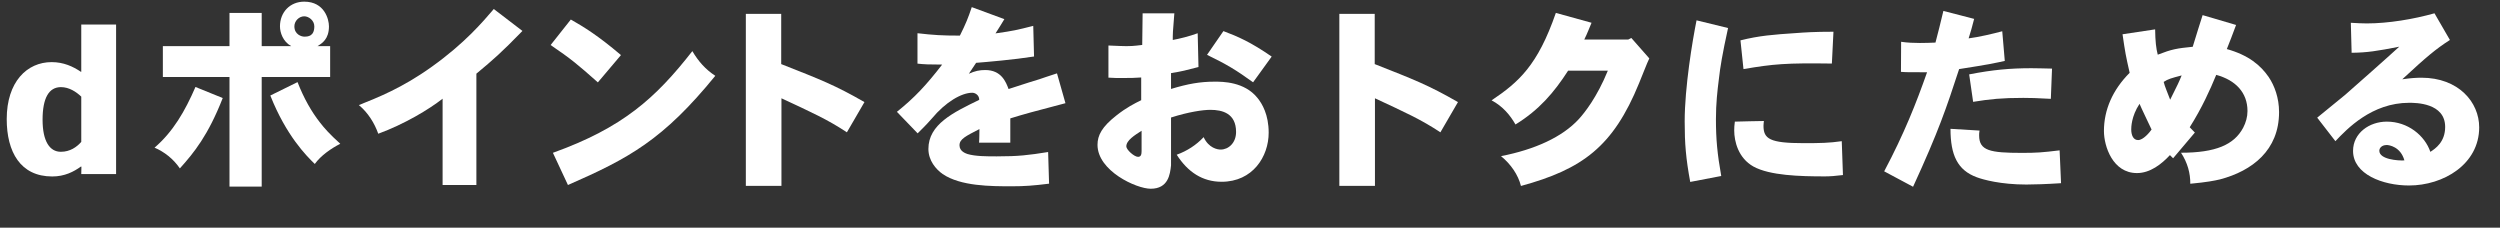
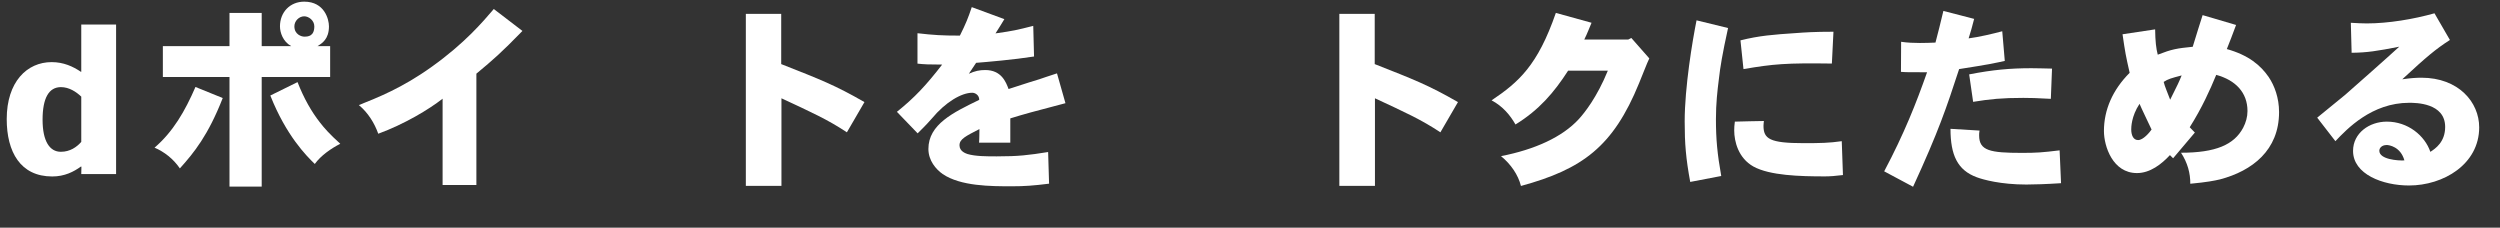
<svg xmlns="http://www.w3.org/2000/svg" height="28.77" viewBox="0 0 315.92 28.77" width="315.92">
  <rect x="0" y="0" width="315.92" height="28.77" fill="#333333" stroke="none" />
  <g fill="#fff">
    <path d="m10.22 21.05c-.9.65-2.05 1.25-3.62 1.25-4.02 0-5.75-3.1-5.75-7.25 0-4.72 2.57-7.2 5.67-7.2 1.52 0 2.7.55 3.7 1.22h.05v-5.97h4.4v18.9h-4.4l.02-.95zm-2.52-1.87c1.15 0 2-.6 2.57-1.25v-5.72c-.65-.62-1.55-1.2-2.57-1.2-1.52 0-2.32 1.37-2.32 4.12s.92 4.05 2.3 4.05z" />
    <path d="m28.15 12.38c-1.85 4.72-3.62 6.9-5.42 8.9-.82-1.2-1.97-2.1-3.2-2.62 2.35-2.02 3.85-4.62 5.17-7.67l3.45 1.4zm8.65-6.55c-1.05-.58-1.42-1.72-1.42-2.5 0-1.77 1.25-3.12 3.07-3.12 2.55 0 3.12 2.22 3.12 3.12 0 1.62-.88 2.15-1.45 2.5h1.6v3.9h-8.65v13.85h-4.07v-13.85h-8.42v-3.9h8.42v-4.2h4.07v4.2h3.72zm.8 4.55c.8 2.05 1.77 3.75 2.85 5.12.52.67 1.15 1.4 2.55 2.67-1.15.58-2.47 1.5-3.22 2.55-1.07-1.03-3.62-3.6-5.62-8.65l3.45-1.7zm-.4-7.05c0 1.03.9 1.3 1.25 1.3.48 0 1.27-.05 1.27-1.3 0-.77-.73-1.27-1.27-1.27-.65 0-1.25.58-1.25 1.27z" />
    <path d="m55.92 12.48c-1.72 1.35-4.8 3.2-8.12 4.42-.48-1.35-1.3-2.67-2.45-3.62 2.35-.95 5.42-2.12 9.25-4.87 4.12-2.95 6.37-5.6 7.8-7.27l3.62 2.77c-2.7 2.77-3.62 3.57-5.82 5.4v14.07h-4.27v-10.9z" />
-     <path d="m72.12 2.46c1.67.95 3.4 2 6.35 4.5l-2.92 3.45c-2.57-2.28-3.37-2.95-5.97-4.72l2.55-3.22zm-2.25 16.85c8.82-3.17 12.97-6.9 17.62-12.85.77 1.3 1.65 2.3 2.9 3.12-6.6 8.1-10.9 10.42-18.62 13.8z" />
    <path d="m98.72 1.75v6.35c5 1.97 6.77 2.65 10.52 4.8l-2.22 3.82c-2.45-1.62-4.45-2.52-8.27-4.3v11.07h-4.5v-21.74z" />
    <path d="m115.95 4.2c2.02.23 3.05.3 5.35.3.75-1.5 1.05-2.25 1.5-3.6l4.12 1.52c-.35.58-.7 1.15-1.12 1.8 2.32-.33 2.67-.42 4.77-.95l.1 3.87c-2.52.4-6.02.7-7.32.8-.27.42-.6.88-.92 1.38.77-.35 1.35-.47 2.07-.47 2.05 0 2.62 1.52 2.95 2.4 1.42-.45 2.02-.65 2.57-.83.45-.15.82-.25 1.3-.4.45-.15 1-.35 2.25-.75l1.07 3.77c-4.27 1.12-5.12 1.35-6.97 1.92v3.07h-3.95c.05-.55.03-1.1.05-1.72-1.75.9-2.52 1.27-2.52 2.05s.8 1.02 1 1.1c1 .3 2.45.3 3.7.3 2.77 0 4-.15 6.5-.55l.12 4c-1.97.25-3.15.33-4.7.33-2.65 0-6.47 0-8.75-1.55-.85-.6-1.8-1.7-1.8-3.17 0-3.1 3.12-4.6 6.42-6.2.02-.57-.48-.9-.88-.9-1.35 0-3.37 1.17-5.1 3.25-.27.3-.55.65-1.8 1.88l-2.62-2.72c2.27-1.82 3.7-3.37 5.72-5.97-1.6 0-2.32-.03-3.12-.12v-3.82z" />
-     <path d="m148.4 1.68c-.2 2.33-.2 2.65-.2 3.37.82-.15 2.07-.45 3.15-.85l.1 4.27c-1.75.45-1.95.52-3.47.77v2c2.15-.65 3.67-.92 5.52-.92 1 0 3.75 0 5.4 2.05.6.73 1.42 2.12 1.42 4.4 0 3.02-2.02 6.2-5.95 6.2-2.4 0-4.27-1.22-5.67-3.42 1.3-.47 2.47-1.22 3.4-2.22.65 1.4 1.77 1.57 2.15 1.57 1 0 1.95-.85 1.95-2.22 0-2.35-1.72-2.8-3.25-2.8-.92 0-2.72.25-4.97.97v6.05c-.12 1.1-.33 2.95-2.57 2.95-1.8 0-6.72-2.25-6.72-5.55 0-1.2.55-2.27 2.4-3.72 1.27-1 2.27-1.5 3.12-1.92v-2.87c-.58.05-1.42.07-2.47.07-.48 0-.97 0-1.67-.05v-4.06c1.23.05 1.77.08 2.25.08.45 0 .82 0 2.02-.15 0-.6.05-3.42.05-4h4.02zm-4.15 14.85c-.85.55-1.92 1.2-1.92 1.97 0 .42 1 1.32 1.48 1.32.37 0 .45-.3.45-.72v-2.57zm10.35-12.6c1.8.67 3.47 1.4 6.1 3.22l-2.35 3.25c-2.15-1.55-3.3-2.25-5.82-3.47z" />
    <path d="m173.72 1.75v6.35c5 1.97 6.77 2.65 10.52 4.8l-2.22 3.82c-2.45-1.62-4.45-2.52-8.27-4.3v11.07h-4.5v-21.74z" />
    <path d="m201.12 2.88c-.27.62-.52 1.32-.92 2.12h5.55l.4-.2 2.27 2.58c-.25.47-1.1 2.7-1.3 3.15-3.27 8-7.15 10.85-14.92 12.97-.35-1.4-1.27-2.75-2.52-3.77 4.25-.83 7.75-2.4 9.85-4.7.7-.77 2.27-2.72 3.65-6.1h-5.02c-1.77 2.75-3.67 4.97-6.65 6.8-.67-1.17-1.6-2.3-3.02-3.05 3.42-2.3 5.82-4.4 8.12-11.05l4.52 1.25z" />
    <path d="m218.37 3.55c-.72 3.27-1 5-1.15 6.37-.2 1.58-.38 3.15-.38 5.15 0 2.52.17 4.35.67 7.17l-3.92.75c-.55-3-.7-4.82-.7-7.65 0-4.3.98-10.2 1.5-12.77l3.97.97zm14.52 18.57c-.95.12-1.65.17-2.27.17-3.15 0-6.97-.1-9.05-1.25-1.9-1.07-2.42-3.15-2.42-4.57 0-.33.02-.67.08-1.1 1.15-.05 2.72-.05 3.67-.08-.02.22-.05.42-.05.6 0 1.65.77 2.2 5.07 2.2 2.12 0 3.22-.02 4.82-.25l.15 4.27zm-12.95-17.02c2.4-.6 4.17-.73 7-.92 1.07-.08 2.3-.17 4.75-.17l-.2 4.02c-5.8-.08-7.35.05-11.17.7l-.38-3.62z" />
    <path d="m249.47 2.38c-.22.88-.47 1.77-.7 2.47 1.32-.17 3.05-.58 4.25-.9l.32 3.75c-1.15.25-2.02.45-5.77 1.03-1.6 4.9-2.6 7.87-5.82 14.87l-3.65-1.95c2.52-4.75 4.05-8.62 5.42-12.52-2.4 0-2.65 0-3.3-.05l.02-3.8c.8.12 1.62.15 2.37.15.65 0 1.32-.02 1.97-.05.3-1.12.65-2.52 1-4l3.87 1zm10.97 20.77c-1.82.12-3.4.17-4.37.17-3.25 0-5.47-.62-6.27-.92-2.45-.9-3.32-2.82-3.32-6.12 1.4.08 2.42.15 3.67.22-.05.25-.05.45-.05.62 0 1.92 1.37 2.2 5.4 2.2 1.82 0 2.57-.05 4.77-.32l.18 4.15zm-11.6-13.75c2.97-.58 5.2-.78 7.85-.78.72 0 1.6.03 2.62.05l-.15 3.82c-1.7-.1-2.7-.12-3.47-.12-2.72 0-4.2.15-6.35.5z" />
    <path d="m282.57 3.15c-.42 1.17-.82 2.15-1.17 3.05 2.75.77 4.27 2.05 5.3 3.55.72 1.08 1.3 2.6 1.3 4.42 0 4.8-3.37 7.42-7.47 8.5-.73.17-1.62.35-3.75.55.02-1.32-.35-2.67-1.17-3.92 4.37 0 6.7-1 7.85-3.15.35-.67.55-1.38.55-2.12 0-2.33-1.5-3.9-3.95-4.57-.77 1.87-1.8 4.17-3.35 6.62.23.23.45.45.65.67l-2.75 3.25-.4-.4c-1.07 1.15-2.5 2.27-4.17 2.27-3.05 0-4.17-3.37-4.17-5.32 0-2.67 1.1-5.2 3.25-7.35-.5-2.22-.55-2.47-.9-4.87l4.12-.62c.02 1.53.12 2.38.33 3.2 1.8-.7 2.42-.8 4.42-1 .23-.78 1.17-3.77 1.25-4l4.25 1.25zm-13.25 13.2c0 .75.27 1.35.87 1.35.65 0 1.45-.97 1.7-1.33-.23-.5-1.32-2.75-1.52-3.25-1.05 1.58-1.05 3.02-1.05 3.22zm4.92-3.75c1-2 1.12-2.25 1.45-3.07-1.32.35-1.7.45-2.27.82.12.53.52 1.45.82 2.25z" />
    <path d="m297.07 2.88c.82.05 1.47.08 2.02.08 2.7 0 5.9-.53 8.55-1.28l1.95 3.37c-1.85 1.2-2.92 2.1-6.02 4.97 1.02-.15 1.8-.2 2.42-.2 4.7 0 7.3 3.1 7.3 6.27 0 4.67-4.52 7.35-8.87 7.35-3.32 0-7.07-1.42-7.07-4.37 0-2.25 2.05-3.7 4.27-3.7 2.67 0 4.8 1.77 5.5 3.82.65-.42 1.87-1.25 1.87-3.15 0-3.05-3.75-3.05-4.55-3.05-4.72 0-7.85 3.3-9.32 4.85l-2.3-2.97c1.67-1.35 2.75-2.25 3.55-2.9.75-.65 5.67-5 6.82-6.07-2.8.55-4.05.75-6.02.77l-.1-3.8zm4.5 15.45c-.55 0-.9.35-.9.72 0 1.1 2.37 1.27 3.17 1.22-.48-1.72-1.92-1.95-2.27-1.95z" />
  </g>
</svg>